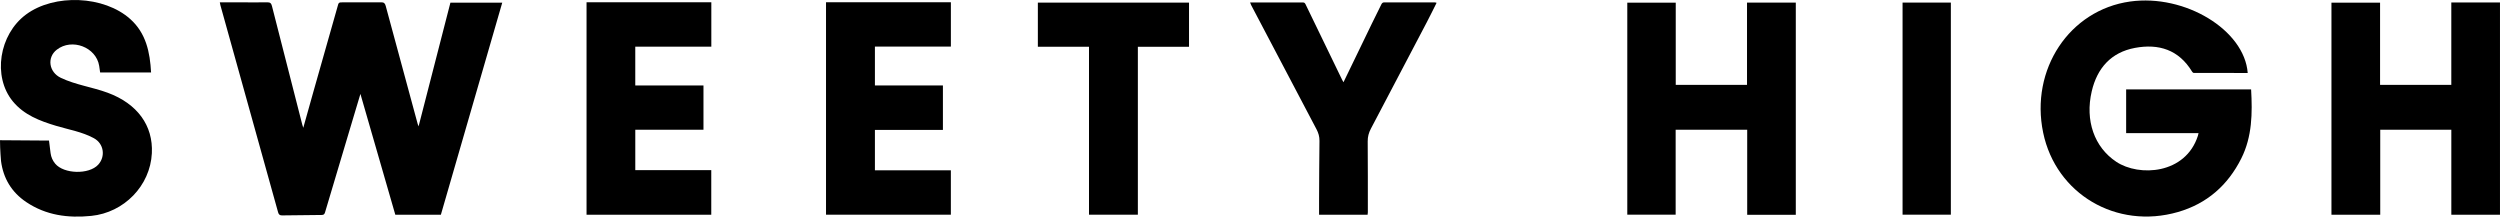
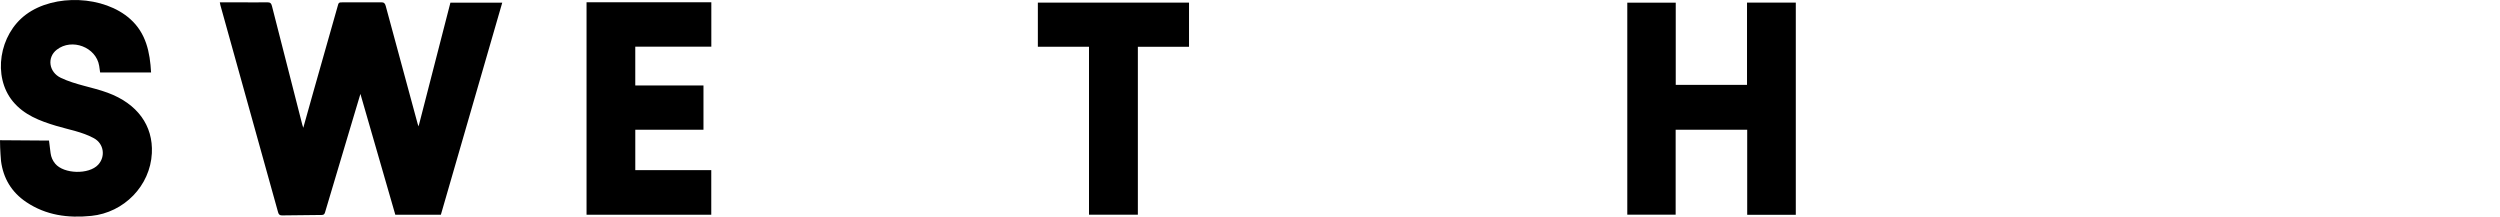
<svg xmlns="http://www.w3.org/2000/svg" viewBox="0 0 1375 119.15" data-name="Sweety High Masthead Logo - icon" class="navbar-logo d-inline-block d-lg-none">
-   <path d="m1375,118.12h-26.77c0-7.88,0-15.66,0-23.43s0-15.47,0-23.34h-39.1v46.75h-26.83V1.48h26.74v45.19h39.18V1.37h26.77v116.75Z" />
  <path d="m0,77.12c4.31,0,15.73.11,23.6.17,1.07,0,2.14,0,3.35,0,.3,2.44.56,4.7.87,6.95.29,2.15,1.12,4.08,2.52,5.76,4.77,5.75,18.57,6.1,23.65.6,4.17-4.52,3.14-11.59-2.32-14.57-6.5-3.55-13.84-4.72-20.84-6.83-8.95-2.69-17.64-5.98-23.78-13.46C-4.15,42.11-.54,18.98,14.31,7.98c15.6-11.56,42.95-10.41,57.35,2.52,8.69,7.8,10.82,18.21,11.43,29.35h-28.02c-.18-1.26-.33-2.45-.52-3.62-1.66-10.3-15.01-15.38-23.33-8.89-5.49,4.27-4.38,12.32,2.24,15.47,8.21,3.91,17.31,5.08,25.79,8.21,16.22,5.99,25.04,17.97,24.27,33.25-.9,17.93-15.3,32.65-33.32,34.47-12.79,1.29-24.85-.29-35.73-7.58-8.15-5.46-12.69-13.15-13.91-22.61C.56,88.55,0,82.37,0,77.12Z" />
  <path d="m247.71,1.45h28.53c-11.29,39.02-22.52,77.8-33.76,116.65h-25.06c-6.35-21.98-12.68-43.91-19.19-66.45-1.66,5.55-3.16,10.53-4.65,15.52-4.94,16.55-9.89,33.11-14.82,49.66-.27.91-.71,1.39-1.75,1.4-7.29.05-14.58.12-21.86.24-1.26.02-1.86-.47-2.19-1.68-10.57-37.98-21.16-75.95-31.74-113.92-.12-.42-.18-.86-.32-1.58,4.25,0,8.31,0,12.38,0,4.58,0,9.17.07,13.75-.02,1.56-.03,2.17.55,2.54,2.02,5.53,21.74,11.1,43.47,16.67,65.2.11.42.26.84.56,1.8,1.98-7.07,3.81-13.62,5.66-20.17,4.52-15.94,9.05-31.87,13.57-47.8.29-1.02,1.08-1.02,1.89-1.02,7.25,0,14.5.03,21.75-.03,1.49-.01,2.07.52,2.46,1.94,5.83,21.66,11.72,43.31,17.6,64.96.09.34.24.67.49,1.33,5.9-22.91,11.71-45.49,17.51-68.05Z" />
-   <path d="m1236.23,40.14c-9.94,0-19.8,0-29.66-.03-.32,0-.74-.4-.93-.72-7.28-12.03-18.35-15.49-31.41-13.05-13.15,2.46-20.81,11.14-23.78,23.9-3.74,16.04,1.39,30.71,13.51,38.75,12.54,8.32,38.09,6.89,44.88-14.3.12-.38.19-.78.35-1.45h-39.81v-24.07h68.73c.74,13.06.62,25.98-5.41,37.99-7.39,14.73-18.88,24.85-34.83,29.45-33.82,9.74-67.12-9.92-74.13-43.64-7.24-34.79,14.45-67.49,47.85-72.14,30.12-4.19,62.85,15.61,64.65,39.3Z" />
  <path d="m987.7,118.13h-26.74v-46.78h-39.35v46.73h-26.6V1.45h26.65v45.21h39.2V1.44h26.83v116.69Z" />
  <path d="m391.22,25.67h-41.82v21.33h37.51v24.37h-37.5v22.22h41.79v24.52h-68.6V1.25h68.63v24.42Z" />
-   <path d="m518.6,71.45h-37.4v22.22h41.77v24.41h-68.66V1.24h68.67v24.38h-41.78v21.38h37.4v24.45Z" />
-   <path d="m752.17,118.12h-26.68c0-2.85-.01-5.62,0-8.39.06-10.75.07-21.49.22-32.23.03-2.35-.55-4.36-1.63-6.4-12.02-22.75-23.98-45.54-35.96-68.32-.22-.42-.35-.88-.57-1.44,9.84,0,19.49,0,29.14,0,.98,0,1.26.81,1.61,1.53,6.62,13.68,13.25,27.35,19.88,41.03.19.4.43.77.74,1.33,5.31-10.98,10.52-21.77,15.75-32.54,1.67-3.45,3.4-6.86,5.09-10.3.32-.66.77-1.08,1.53-1.08,9.33,0,18.66,0,27.99.01.19,0,.39.1.85.23-1.84,3.66-3.59,7.26-5.45,10.8-10.2,19.48-20.4,38.95-30.67,58.39-1.19,2.24-1.79,4.45-1.77,7,.1,13,.07,25.99.08,38.99,0,.4-.08.81-.14,1.38Z" />
  <path d="m653.96,25.73h-28.14v92.35h-26.87V25.71h-28.13V1.44h83.14v24.28Z" />
-   <path d="m1046.41,1.42h26.56v116.65h-26.56V1.42Z" />
</svg>